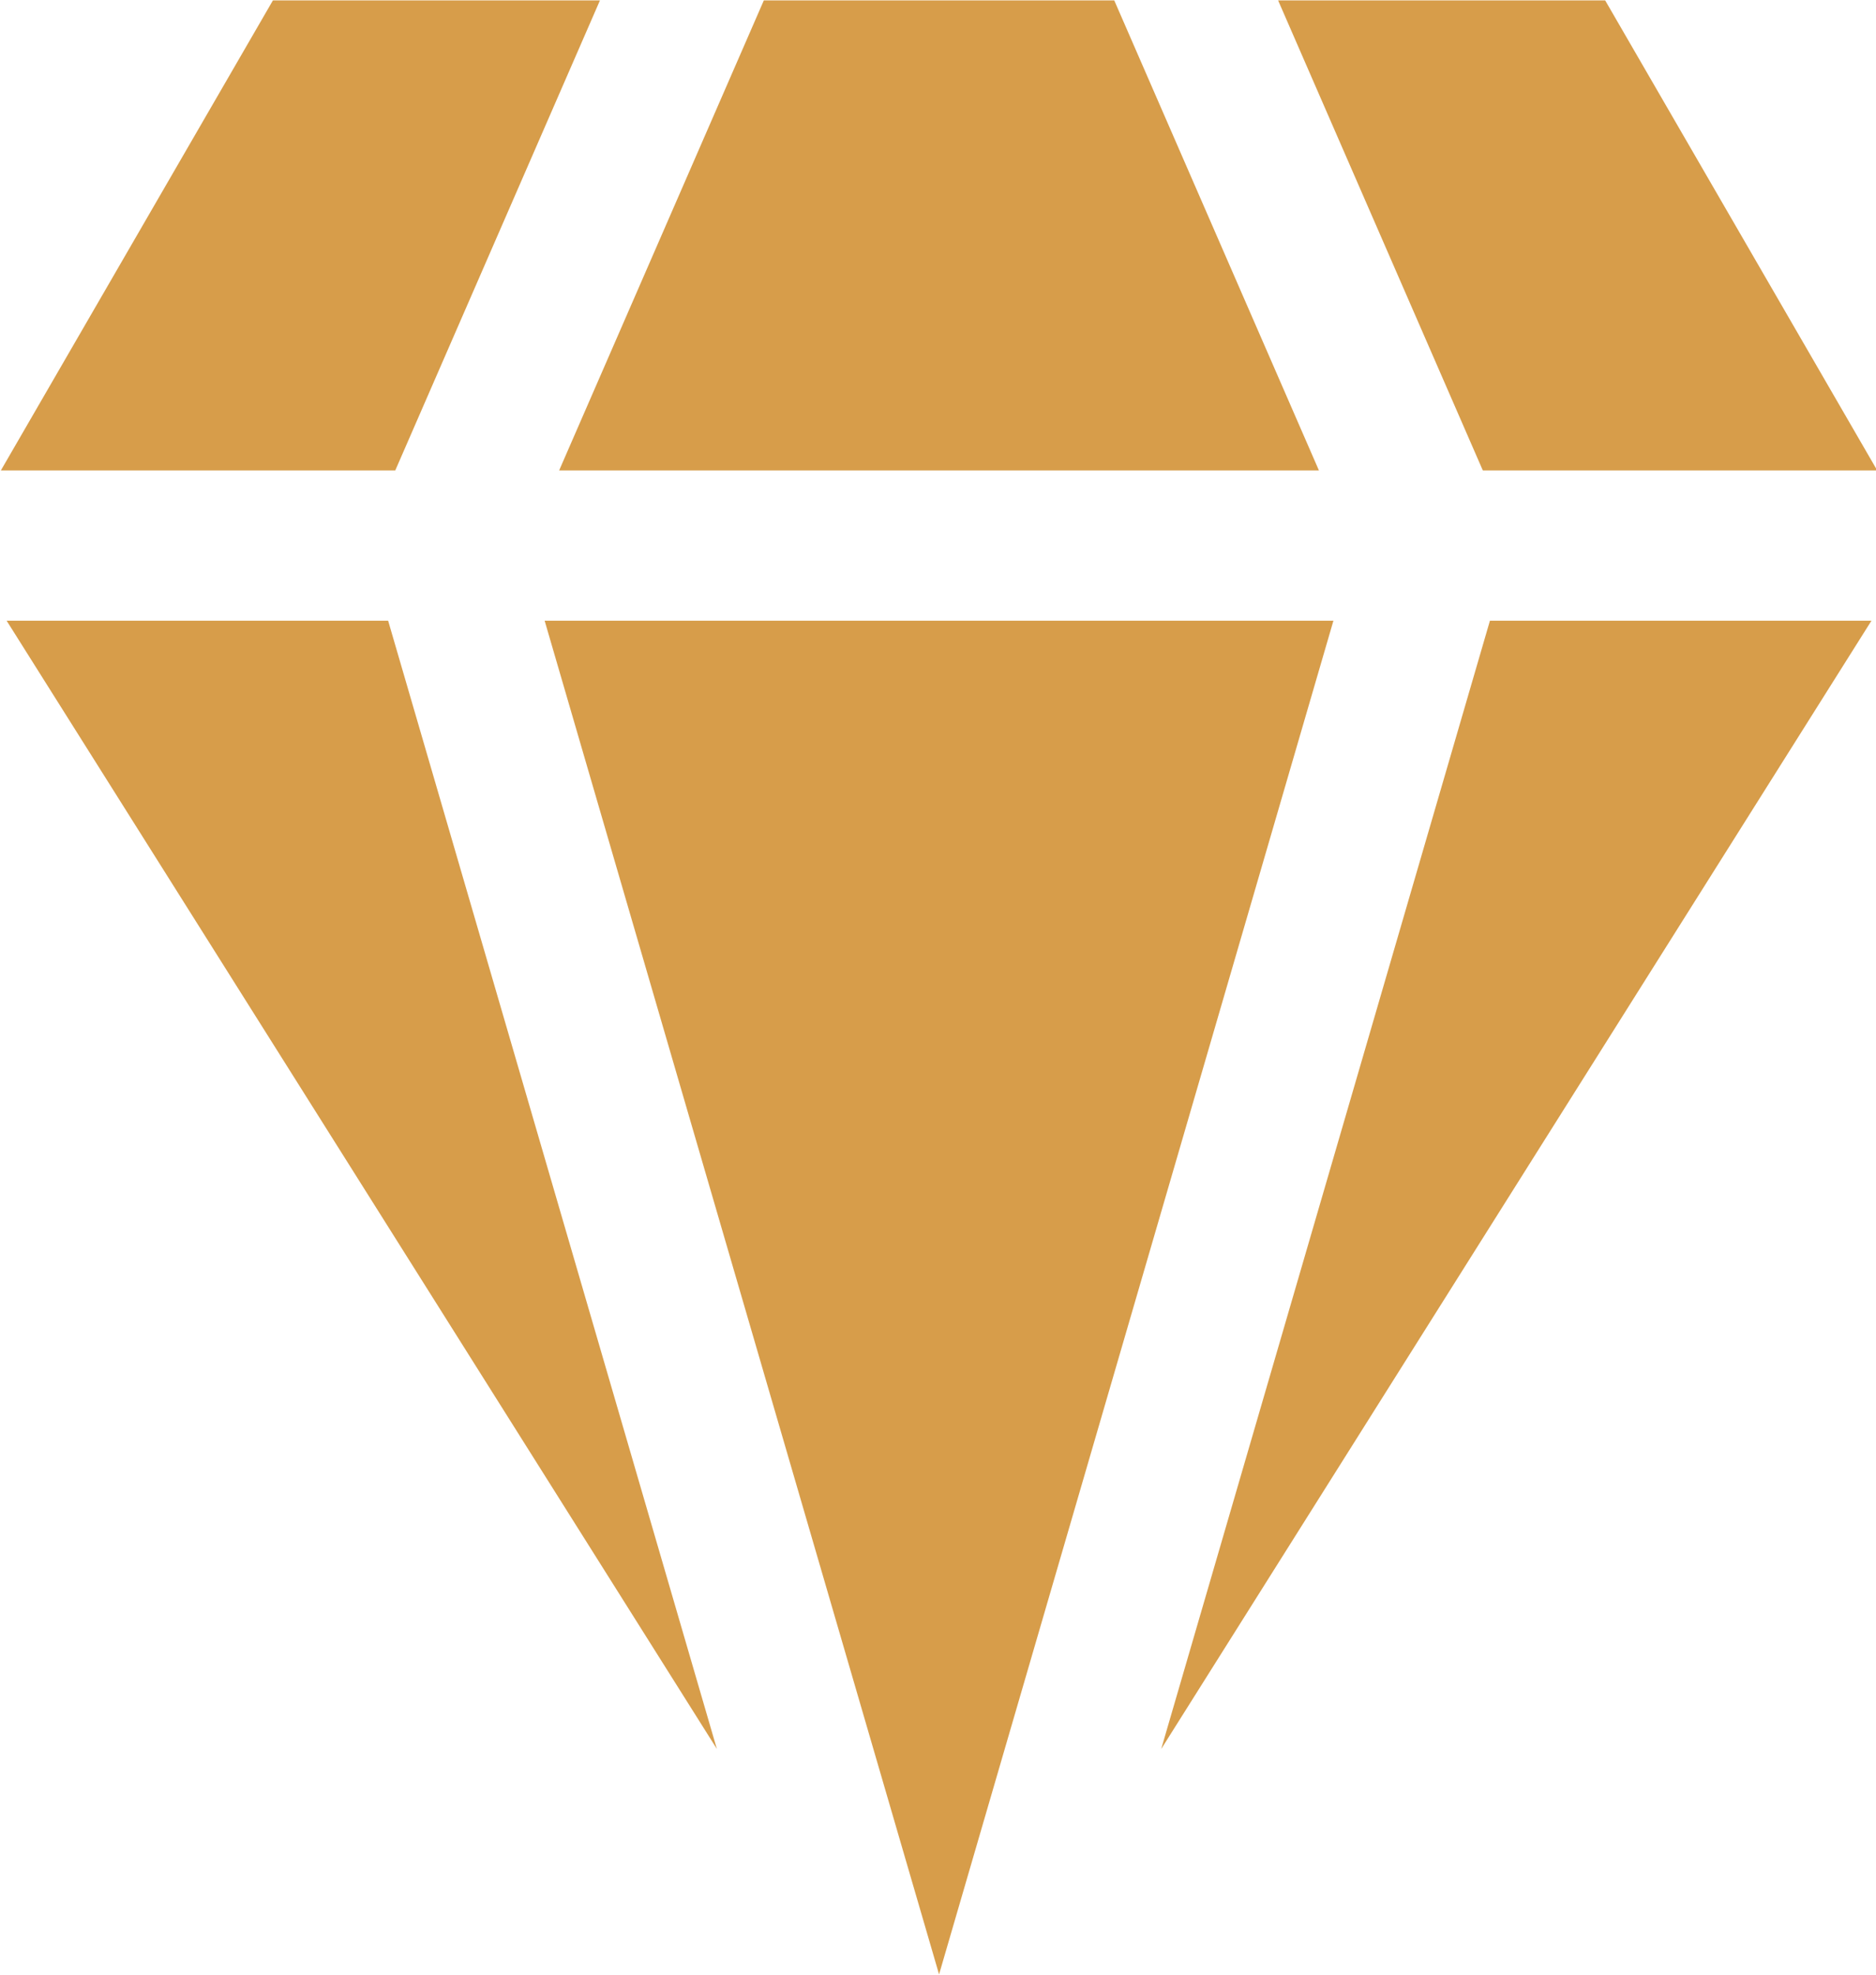
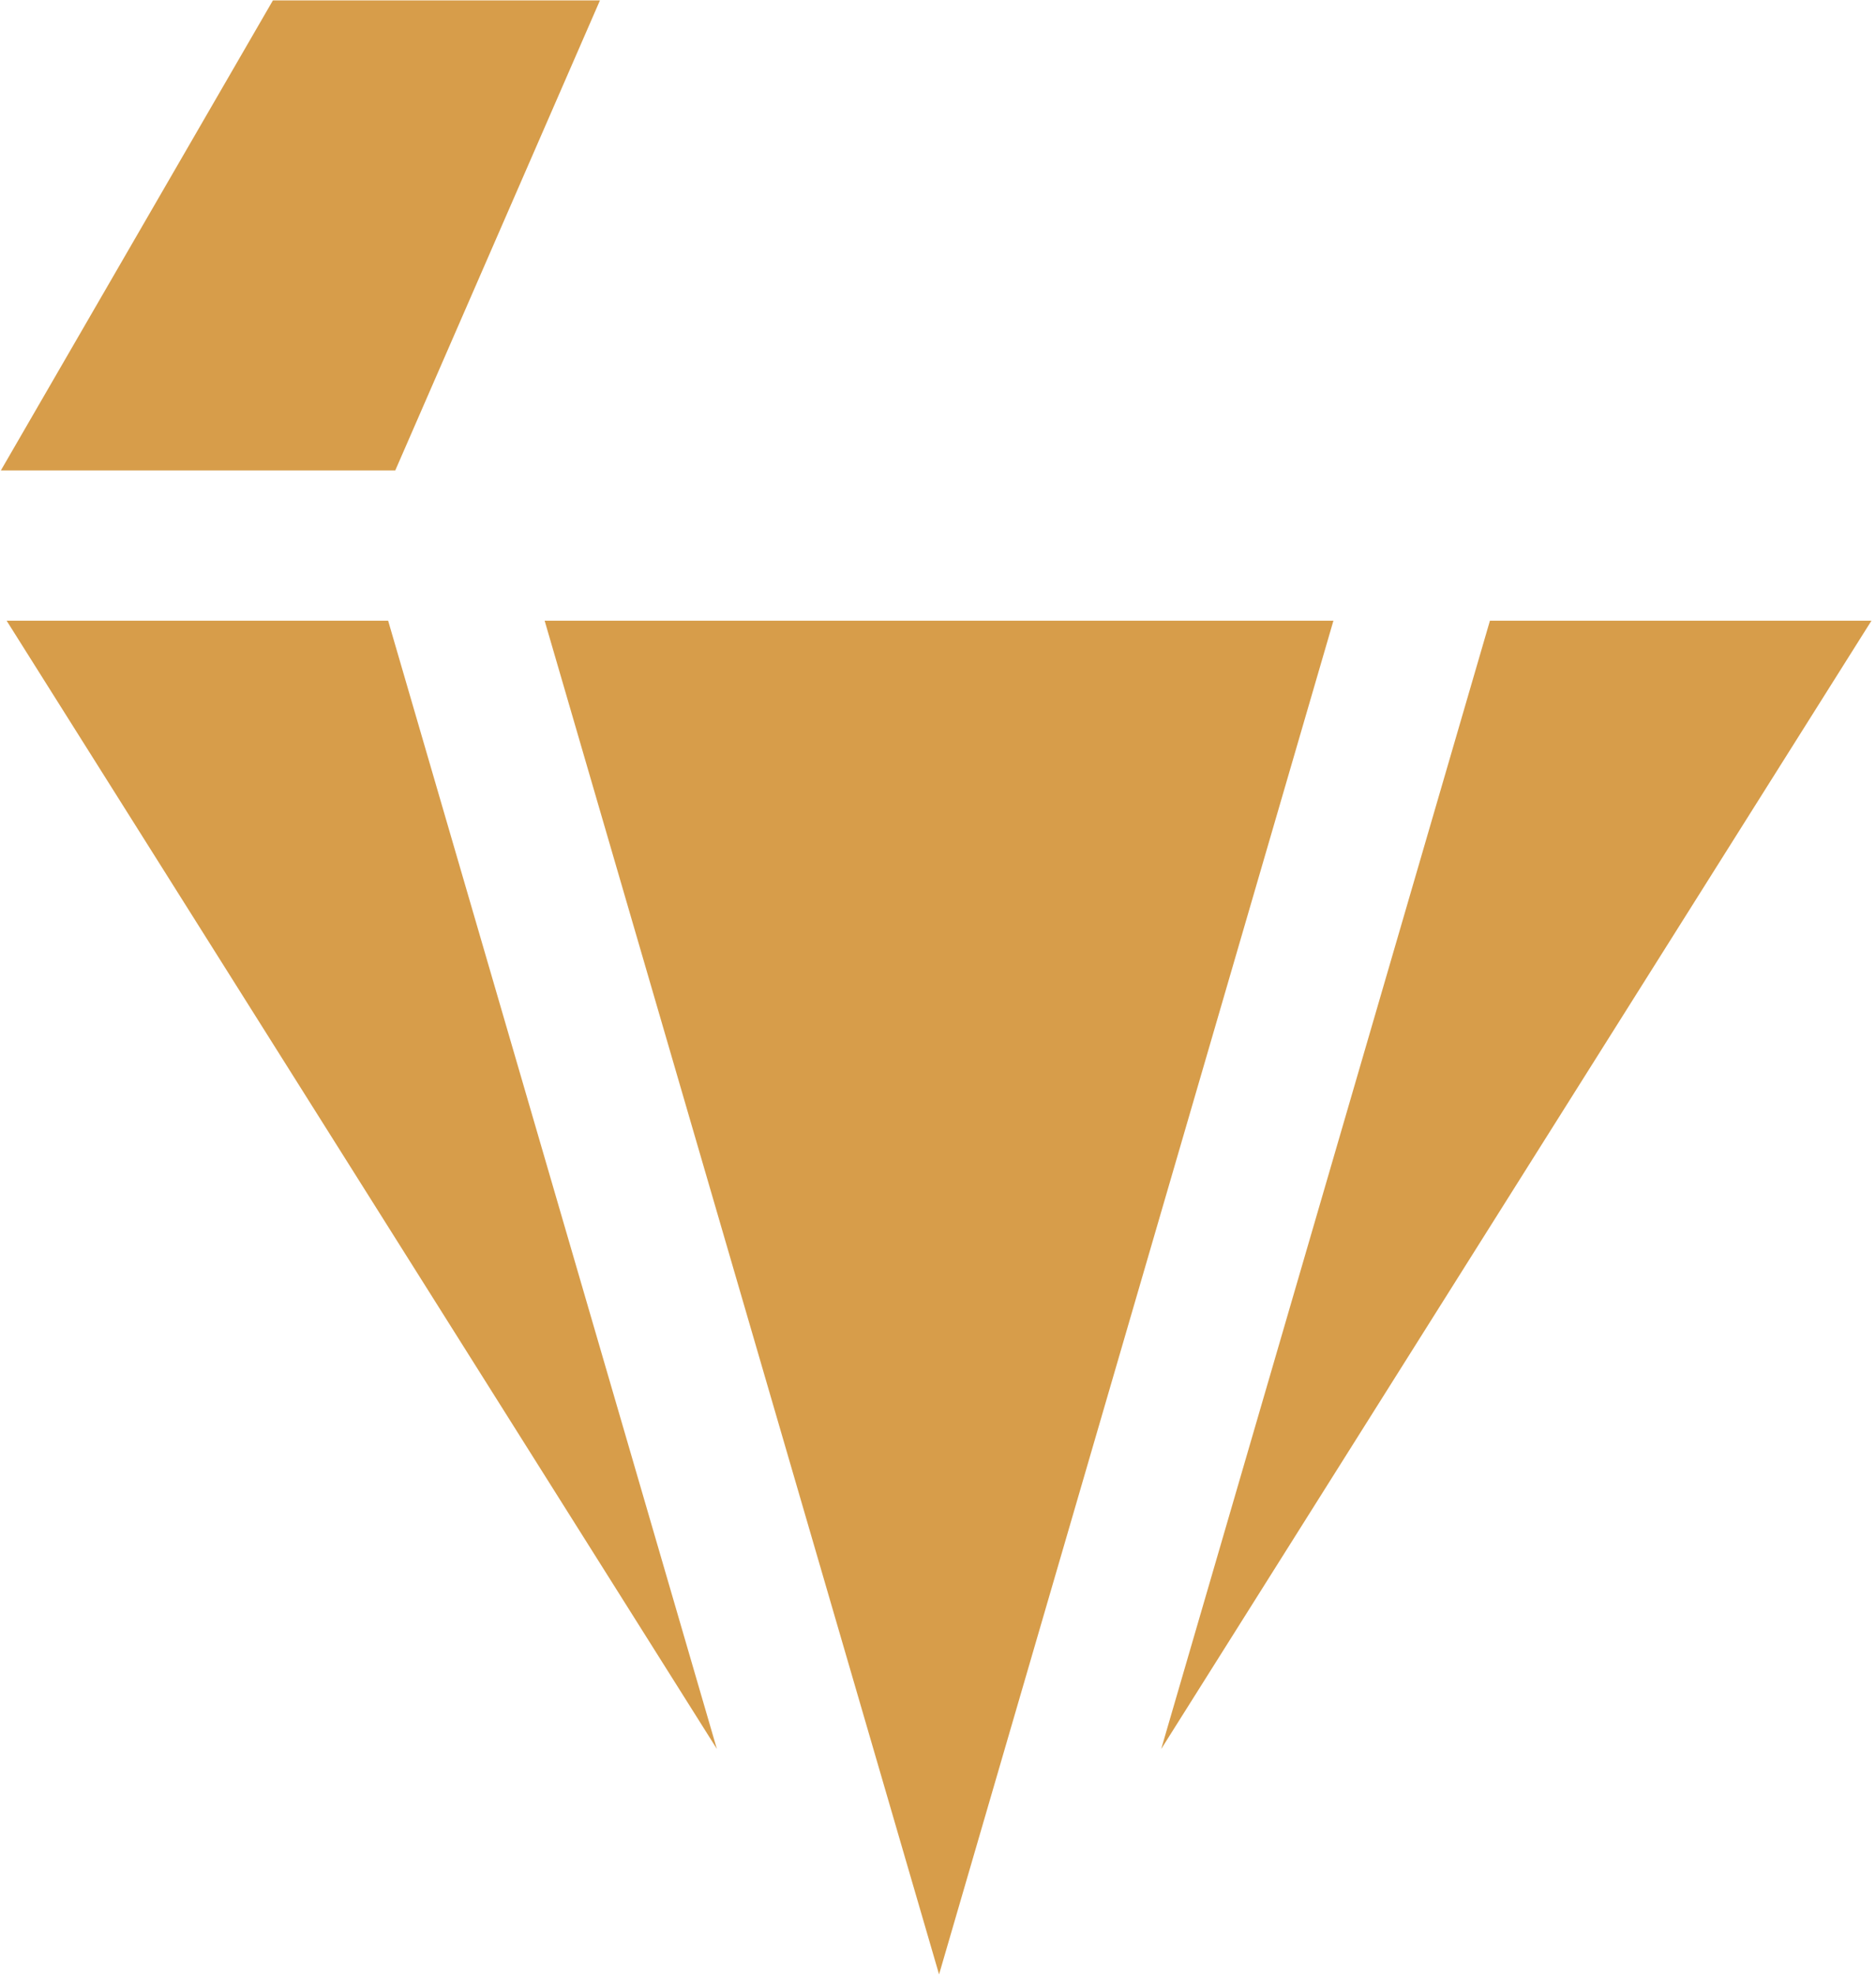
<svg xmlns="http://www.w3.org/2000/svg" fill="#000000" height="94.6" preserveAspectRatio="xMidYMid meet" version="1" viewBox="19.0 16.7 89.9 94.6" width="89.9" zoomAndPan="magnify">
  <g fill="#d79d4a" id="change1_1">
    <path d="M47.751 16.718L32.079 16.718 19.042 39.235 37.942 39.235z" />
-     <path d="M108.958 39.235L95.921 16.718 80.248 16.718 90.058 39.235z" />
-     <path d="M82.204 39.235L72.396 16.718 55.604 16.718 45.795 39.235z" />
    <path d="M74.646 100.485L108.682 46.435 90.399 46.435z" />
    <path d="M45.1 46.435L64.001 111.282 82.899 46.435z" />
    <path d="M19.318 46.435L53.354 100.483 37.6 46.435z" />
  </g>
</svg>